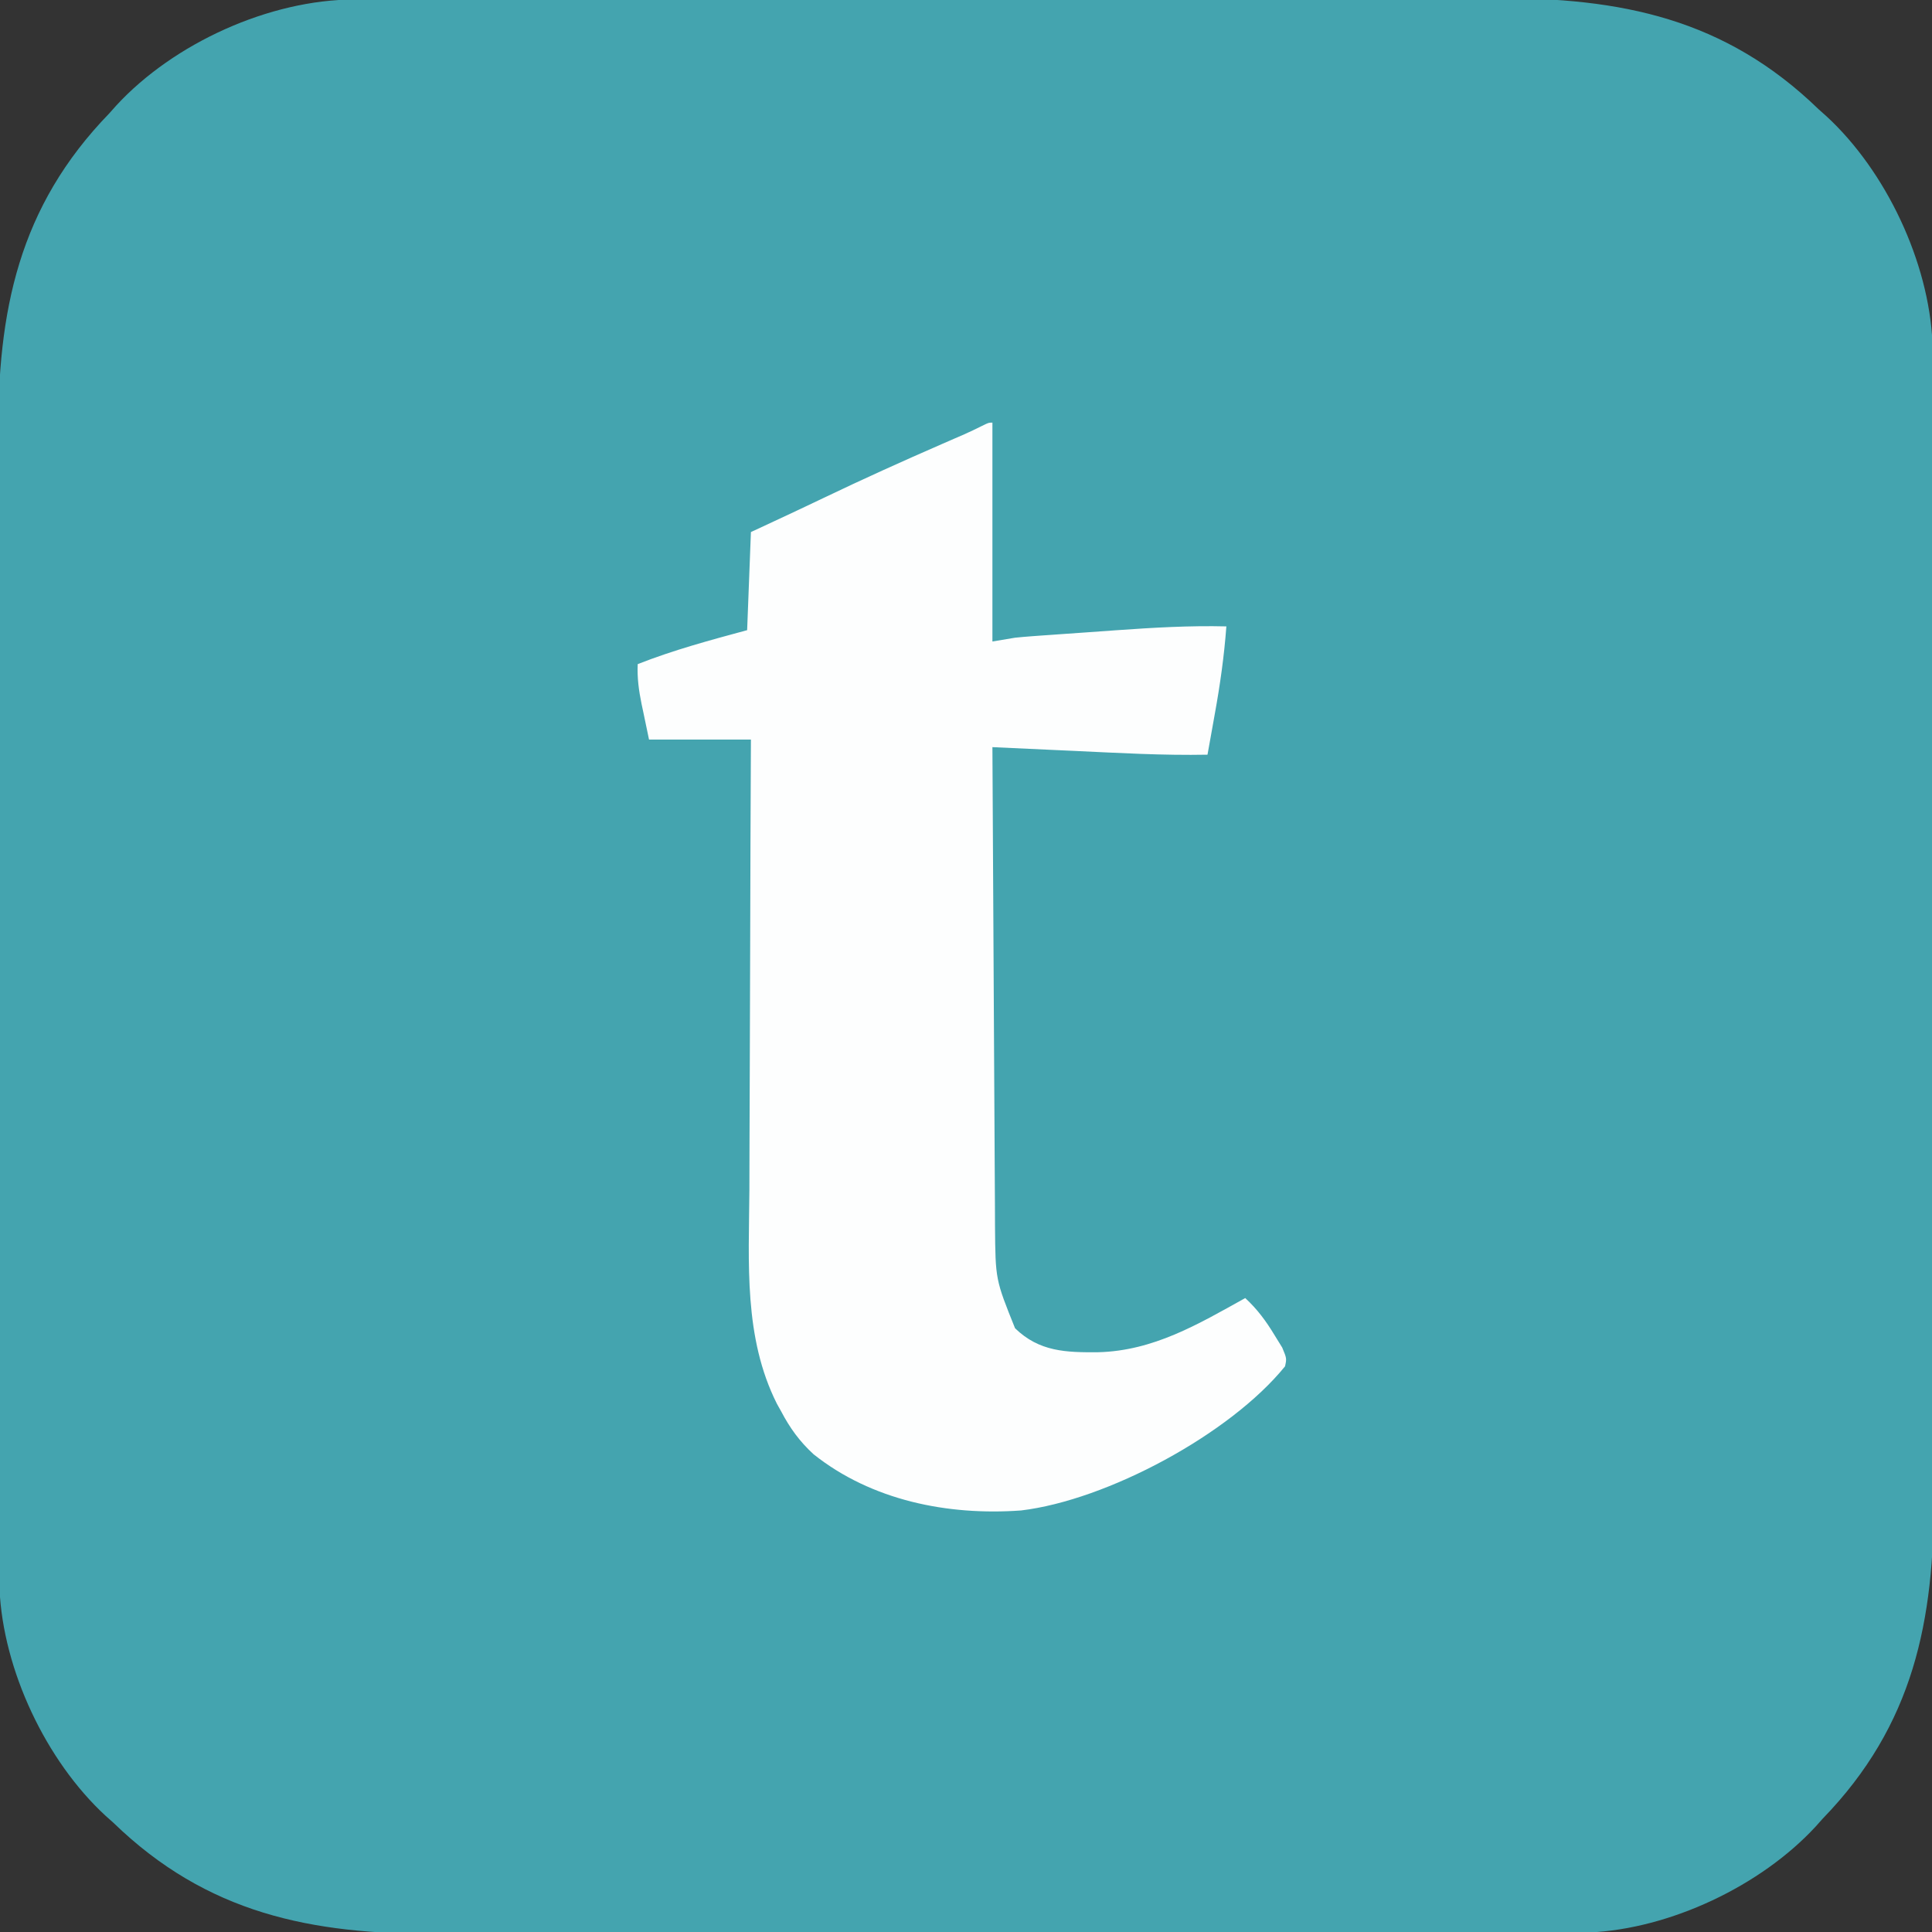
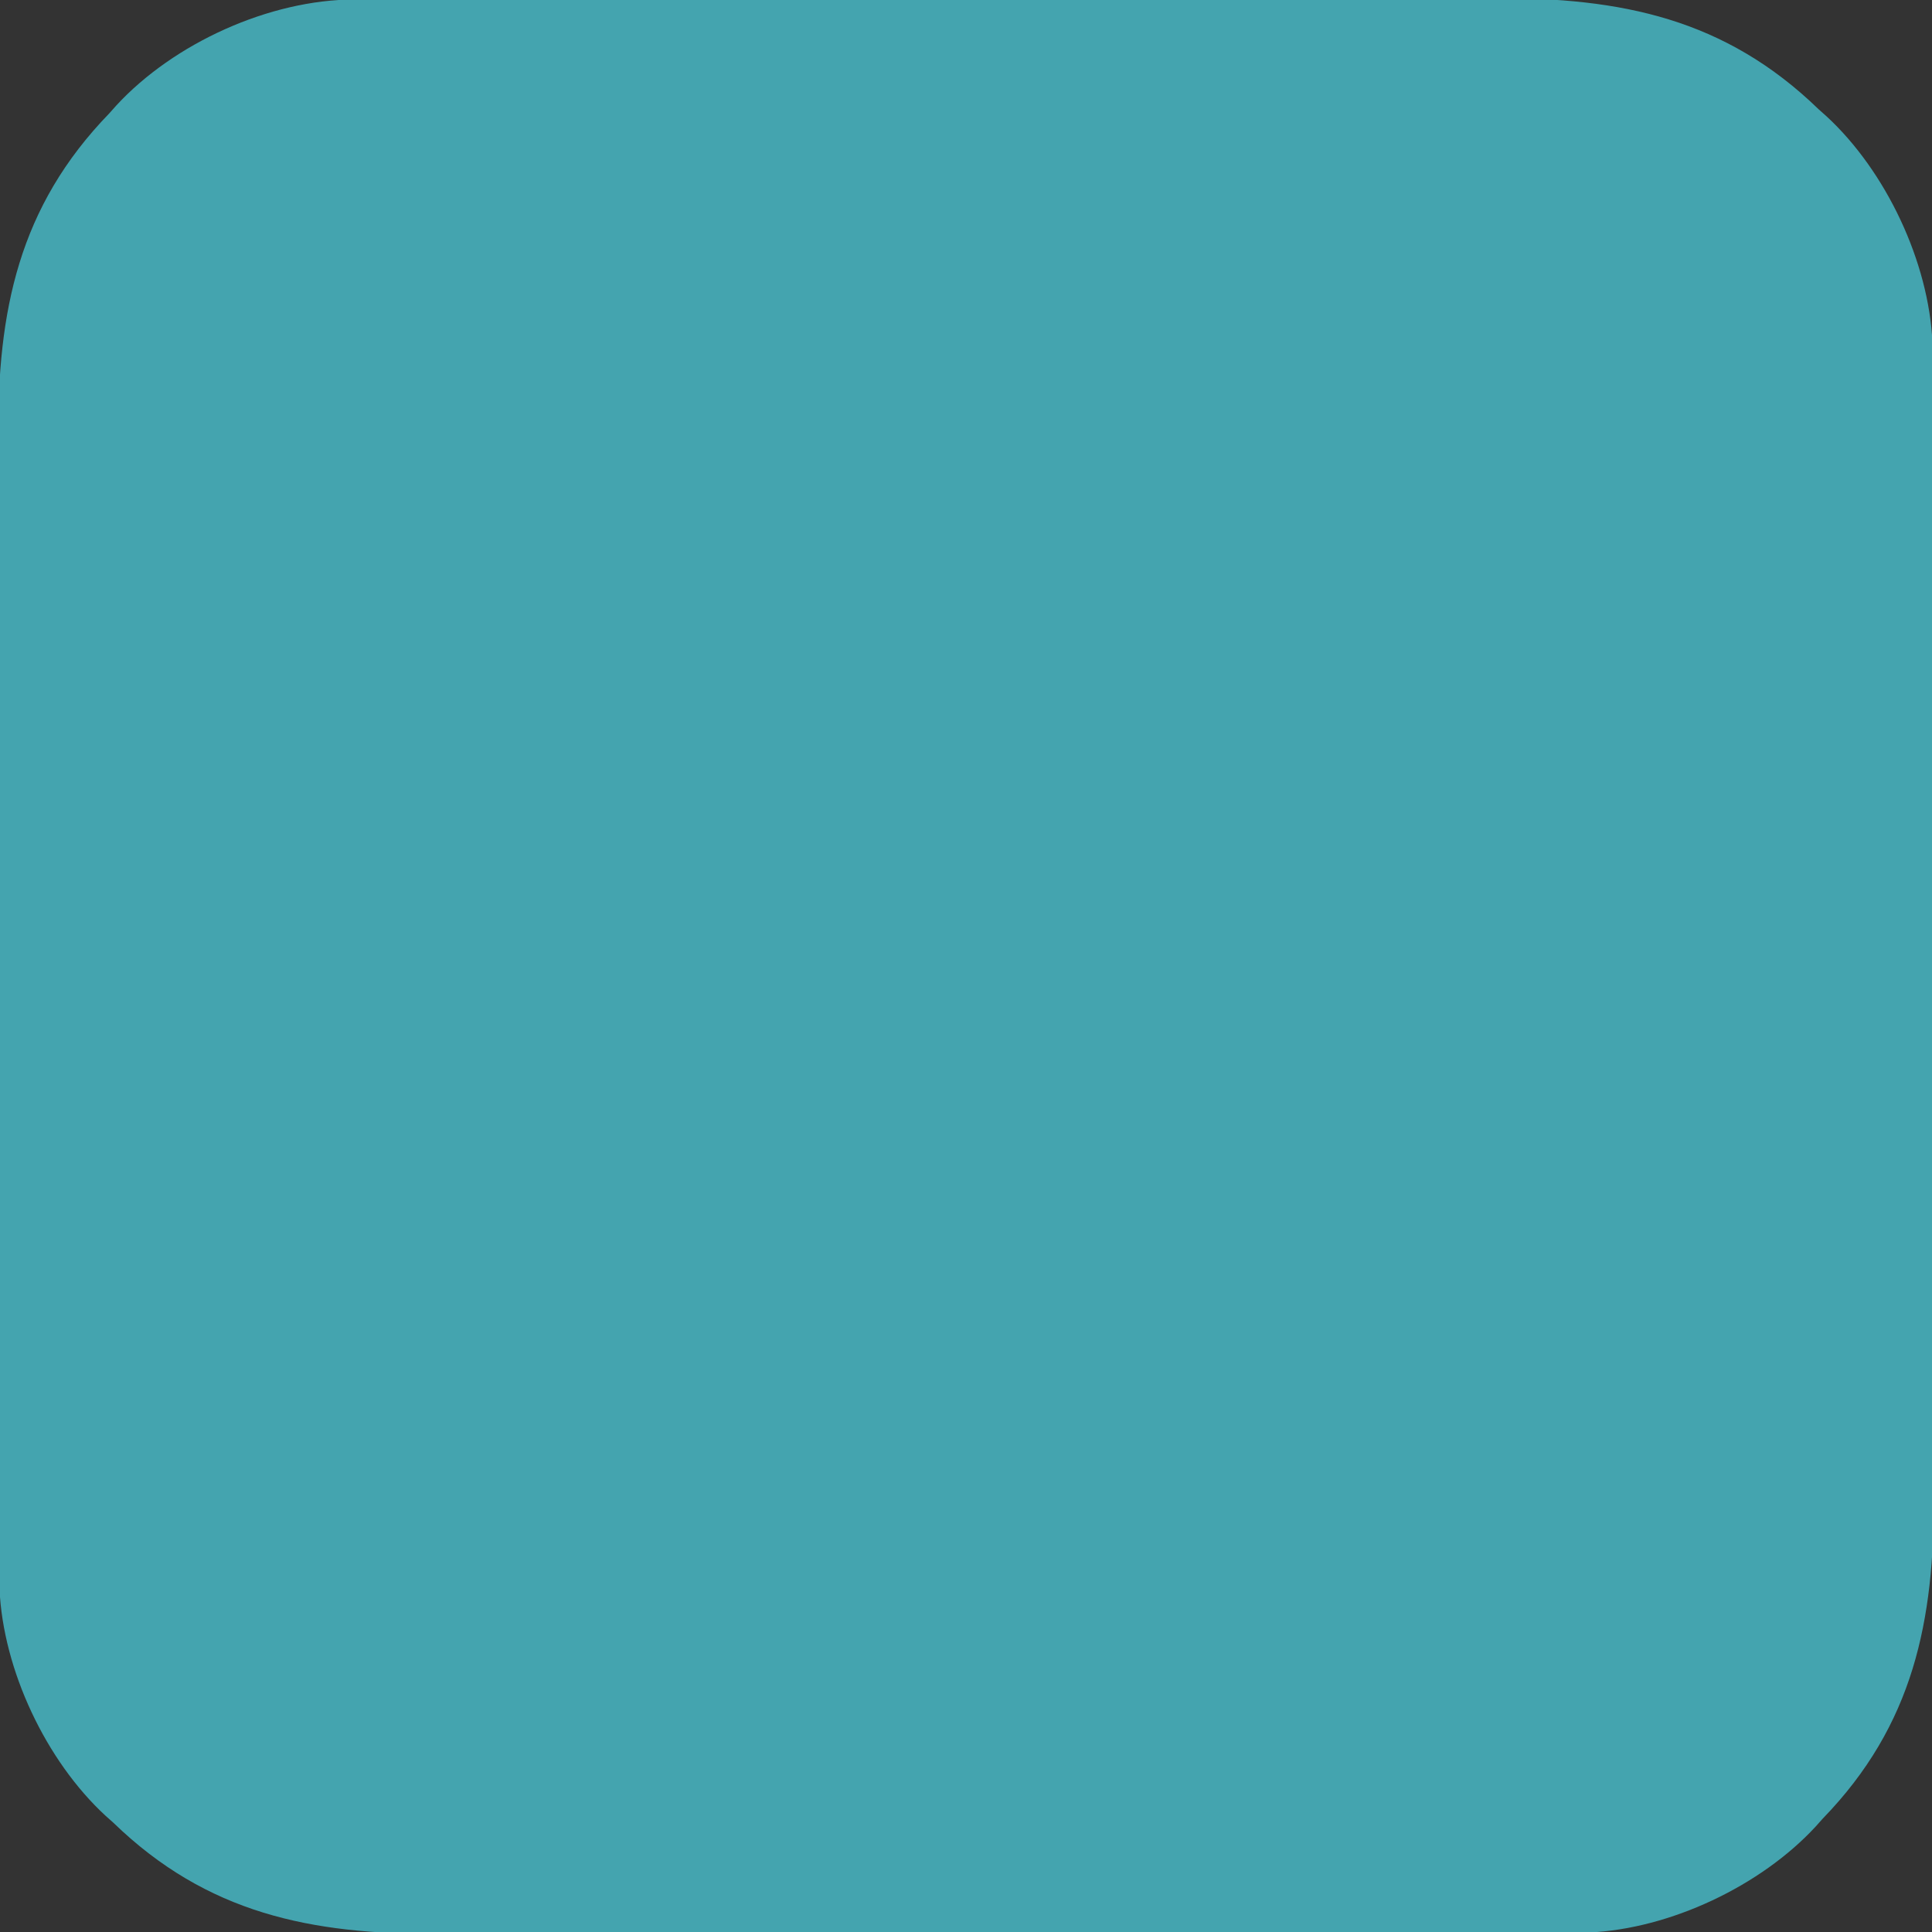
<svg xmlns="http://www.w3.org/2000/svg" version="1.1" width="512" height="512">
  <rect width="100%" height="100%" fill="#333333" stroke="none" />
-   <path d="M0 0 C1.171 -0.004 2.343 -0.009 3.549 -0.014 C4.827 -0.013 6.104 -0.013 7.421 -0.013 C8.799 -0.016 10.177 -0.02 11.556 -0.024 C15.338 -0.034 19.121 -0.038 22.904 -0.04 C26.986 -0.044 31.068 -0.054 35.15 -0.063 C45.007 -0.082 54.865 -0.093 64.722 -0.101 C69.37 -0.106 74.018 -0.111 78.666 -0.116 C94.128 -0.133 109.59 -0.148 125.052 -0.155 C129.062 -0.157 133.073 -0.159 137.083 -0.161 C138.08 -0.161 139.077 -0.162 140.104 -0.162 C156.231 -0.171 172.359 -0.196 188.487 -0.229 C205.065 -0.262 221.642 -0.28 238.22 -0.283 C247.52 -0.285 256.819 -0.294 266.119 -0.319 C274.043 -0.341 281.967 -0.349 289.892 -0.339 C293.928 -0.335 297.965 -0.337 302.001 -0.356 C335.638 -0.51 363.193 5.005 388.065 29.134 C388.737 29.734 389.41 30.333 390.104 30.951 C405.88 45.501 417.233 69.557 418.193 91.013 C418.196 92.526 418.196 92.526 418.199 94.07 C418.203 95.241 418.208 96.412 418.212 97.619 C418.212 99.535 418.212 99.535 418.212 101.49 C418.215 102.869 418.219 104.247 418.223 105.625 C418.233 109.408 418.237 113.191 418.239 116.973 C418.243 121.055 418.253 125.137 418.261 129.219 C418.281 139.077 418.291 148.934 418.3 158.792 C418.305 163.44 418.31 168.088 418.315 172.736 C418.332 188.198 418.347 203.659 418.354 219.121 C418.356 223.132 418.358 227.142 418.36 231.153 C418.36 232.15 418.361 233.146 418.361 234.173 C418.369 250.301 418.395 266.429 418.427 282.557 C418.46 299.134 418.478 315.712 418.482 332.29 C418.484 341.589 418.492 350.889 418.518 360.189 C418.54 368.113 418.548 376.037 418.538 383.961 C418.534 387.998 418.535 392.034 418.555 396.071 C418.709 429.708 413.194 457.263 389.065 482.134 C388.465 482.807 387.866 483.48 387.248 484.173 C372.698 499.949 348.642 511.303 327.186 512.263 C325.673 512.266 325.673 512.266 324.129 512.268 C322.958 512.273 321.787 512.277 320.58 512.282 C319.302 512.282 318.025 512.282 316.708 512.281 C315.33 512.285 313.952 512.288 312.573 512.293 C308.791 512.303 305.008 512.306 301.226 512.309 C297.143 512.313 293.061 512.322 288.979 512.331 C279.122 512.351 269.264 512.361 259.407 512.37 C254.759 512.374 250.111 512.38 245.463 512.385 C230.001 512.402 214.539 512.416 199.078 512.424 C195.067 512.426 191.057 512.427 187.046 512.429 C186.049 512.43 185.053 512.43 184.026 512.431 C167.898 512.439 151.77 512.464 135.642 512.497 C119.064 512.53 102.487 512.548 85.909 512.551 C76.609 512.553 67.31 512.562 58.01 512.588 C50.086 512.61 42.162 512.617 34.237 512.608 C30.201 512.603 26.164 512.605 22.128 512.625 C-11.509 512.778 -39.064 507.264 -63.935 483.134 C-64.608 482.535 -65.281 481.935 -65.975 481.318 C-81.751 466.767 -93.104 442.712 -94.064 421.255 C-94.066 420.247 -94.068 419.238 -94.07 418.199 C-94.074 417.028 -94.079 415.856 -94.083 414.649 C-94.083 412.733 -94.083 412.733 -94.083 410.778 C-94.086 409.4 -94.09 408.021 -94.094 406.643 C-94.104 402.86 -94.107 399.078 -94.11 395.295 C-94.114 391.213 -94.124 387.131 -94.132 383.049 C-94.152 373.192 -94.162 363.334 -94.171 353.476 C-94.175 348.829 -94.181 344.181 -94.186 339.533 C-94.203 324.071 -94.218 308.609 -94.225 293.147 C-94.227 289.137 -94.229 285.126 -94.231 281.116 C-94.231 280.119 -94.232 279.122 -94.232 278.095 C-94.24 261.967 -94.266 245.839 -94.298 229.712 C-94.331 213.134 -94.349 196.556 -94.352 179.979 C-94.355 170.679 -94.363 161.38 -94.389 152.08 C-94.411 144.156 -94.419 136.231 -94.409 128.307 C-94.404 124.27 -94.406 120.234 -94.426 116.197 C-94.579 82.56 -89.065 55.005 -64.935 30.134 C-64.336 29.461 -63.737 28.788 -63.119 28.095 C-47.863 11.554 -22.491 0.04 0 0 Z " fill="#44A4AF" transform="translate(93.935,-0.134)" />
-   <path d="M0 0 C0 19.14 0 38.28 0 58 C1.98 57.67 3.96 57.34 6 57 C7.472 56.848 8.946 56.717 10.422 56.611 C11.241 56.551 12.059 56.491 12.902 56.429 C13.771 56.369 14.64 56.308 15.535 56.246 C16.45 56.181 17.365 56.116 18.308 56.049 C20.242 55.912 22.176 55.777 24.11 55.643 C27.029 55.44 29.947 55.229 32.865 55.018 C42.595 54.329 52.241 53.762 62 54 C61.421 61.827 60.339 69.468 58.938 77.188 C58.751 78.235 58.565 79.282 58.373 80.361 C57.919 82.908 57.461 85.454 57 88 C45.236 88.229 33.497 87.548 21.75 87 C19.637 86.903 17.523 86.807 15.41 86.711 C10.273 86.477 5.137 86.239 0 86 C0.084 103.673 0.179 121.345 0.288 139.018 C0.338 147.224 0.384 155.431 0.422 163.637 C0.455 170.794 0.495 177.951 0.543 185.108 C0.568 188.893 0.59 192.679 0.603 196.465 C0.616 200.036 0.638 203.608 0.667 207.179 C0.681 209.098 0.684 211.018 0.688 212.937 C0.803 227.096 0.803 227.096 6 240 C12.417 246.244 19.548 246.42 27.983 246.357 C42.658 245.994 54.46 238.968 67 232 C70.275 235.027 72.576 238.184 74.875 242 C75.512 243.031 76.149 244.062 76.805 245.125 C78 248 78 248 77.551 250.086 C62.945 268.113 30.323 285.58 7.577 288.289 C-11.817 289.694 -32.001 285.647 -47.402 273.391 C-51.115 269.974 -53.665 266.45 -56 262 C-56.364 261.35 -56.727 260.701 -57.102 260.031 C-65.95 242.469 -64.539 222.652 -64.406 203.583 C-64.38 199.368 -64.378 195.154 -64.373 190.939 C-64.361 182.985 -64.328 175.031 -64.288 167.078 C-64.243 158.011 -64.221 148.944 -64.201 139.877 C-64.16 121.251 -64.089 102.626 -64 84 C-72.91 84 -81.82 84 -91 84 C-91.495 81.628 -91.99 79.256 -92.5 76.812 C-92.657 76.075 -92.813 75.337 -92.975 74.577 C-93.706 70.994 -94.17 67.656 -94 64 C-84.519 60.262 -74.827 57.66 -65 55 C-64.67 46.42 -64.34 37.84 -64 29 C-61.917 28.031 -59.834 27.061 -57.688 26.062 C-53.332 24.036 -48.983 21.997 -44.652 19.918 C-34.282 14.947 -23.819 10.225 -13.276 5.63 C-12.258 5.186 -11.24 4.742 -10.191 4.285 C-9.286 3.892 -8.38 3.499 -7.448 3.094 C-5.861 2.385 -4.289 1.641 -2.738 0.857 C-1 0 -1 0 0 0 Z " fill="#FDFEFE" transform="translate(263,112)" />
+   <path d="M0 0 C1.171 -0.004 2.343 -0.009 3.549 -0.014 C4.827 -0.013 6.104 -0.013 7.421 -0.013 C8.799 -0.016 10.177 -0.02 11.556 -0.024 C15.338 -0.034 19.121 -0.038 22.904 -0.04 C26.986 -0.044 31.068 -0.054 35.15 -0.063 C45.007 -0.082 54.865 -0.093 64.722 -0.101 C69.37 -0.106 74.018 -0.111 78.666 -0.116 C94.128 -0.133 109.59 -0.148 125.052 -0.155 C129.062 -0.157 133.073 -0.159 137.083 -0.161 C138.08 -0.161 139.077 -0.162 140.104 -0.162 C156.231 -0.171 172.359 -0.196 188.487 -0.229 C205.065 -0.262 221.642 -0.28 238.22 -0.283 C247.52 -0.285 256.819 -0.294 266.119 -0.319 C274.043 -0.341 281.967 -0.349 289.892 -0.339 C293.928 -0.335 297.965 -0.337 302.001 -0.356 C335.638 -0.51 363.193 5.005 388.065 29.134 C388.737 29.734 389.41 30.333 390.104 30.951 C405.88 45.501 417.233 69.557 418.193 91.013 C418.196 92.526 418.196 92.526 418.199 94.07 C418.203 95.241 418.208 96.412 418.212 97.619 C418.212 99.535 418.212 99.535 418.212 101.49 C418.215 102.869 418.219 104.247 418.223 105.625 C418.233 109.408 418.237 113.191 418.239 116.973 C418.243 121.055 418.253 125.137 418.261 129.219 C418.281 139.077 418.291 148.934 418.3 158.792 C418.305 163.44 418.31 168.088 418.315 172.736 C418.332 188.198 418.347 203.659 418.354 219.121 C418.356 223.132 418.358 227.142 418.36 231.153 C418.36 232.15 418.361 233.146 418.361 234.173 C418.369 250.301 418.395 266.429 418.427 282.557 C418.46 299.134 418.478 315.712 418.482 332.29 C418.484 341.589 418.492 350.889 418.518 360.189 C418.54 368.113 418.548 376.037 418.538 383.961 C418.534 387.998 418.535 392.034 418.555 396.071 C418.709 429.708 413.194 457.263 389.065 482.134 C388.465 482.807 387.866 483.48 387.248 484.173 C372.698 499.949 348.642 511.303 327.186 512.263 C325.673 512.266 325.673 512.266 324.129 512.268 C322.958 512.273 321.787 512.277 320.58 512.282 C319.302 512.282 318.025 512.282 316.708 512.281 C315.33 512.285 313.952 512.288 312.573 512.293 C308.791 512.303 305.008 512.306 301.226 512.309 C297.143 512.313 293.061 512.322 288.979 512.331 C279.122 512.351 269.264 512.361 259.407 512.37 C254.759 512.374 250.111 512.38 245.463 512.385 C230.001 512.402 214.539 512.416 199.078 512.424 C195.067 512.426 191.057 512.427 187.046 512.429 C186.049 512.43 185.053 512.43 184.026 512.431 C167.898 512.439 151.77 512.464 135.642 512.497 C119.064 512.53 102.487 512.548 85.909 512.551 C76.609 512.553 67.31 512.562 58.01 512.588 C50.086 512.61 42.162 512.617 34.237 512.608 C30.201 512.603 26.164 512.605 22.128 512.625 C-11.509 512.778 -39.064 507.264 -63.935 483.134 C-64.608 482.535 -65.281 481.935 -65.975 481.318 C-81.751 466.767 -93.104 442.712 -94.064 421.255 C-94.066 420.247 -94.068 419.238 -94.07 418.199 C-94.074 417.028 -94.079 415.856 -94.083 414.649 C-94.083 412.733 -94.083 412.733 -94.083 410.778 C-94.086 409.4 -94.09 408.021 -94.094 406.643 C-94.104 402.86 -94.107 399.078 -94.11 395.295 C-94.114 391.213 -94.124 387.131 -94.132 383.049 C-94.152 373.192 -94.162 363.334 -94.171 353.476 C-94.175 348.829 -94.181 344.181 -94.186 339.533 C-94.203 324.071 -94.218 308.609 -94.225 293.147 C-94.227 289.137 -94.229 285.126 -94.231 281.116 C-94.231 280.119 -94.232 279.122 -94.232 278.095 C-94.24 261.967 -94.266 245.839 -94.298 229.712 C-94.331 213.134 -94.349 196.556 -94.352 179.979 C-94.355 170.679 -94.363 161.38 -94.389 152.08 C-94.404 124.27 -94.406 120.234 -94.426 116.197 C-94.579 82.56 -89.065 55.005 -64.935 30.134 C-64.336 29.461 -63.737 28.788 -63.119 28.095 C-47.863 11.554 -22.491 0.04 0 0 Z " fill="#44A4AF" transform="translate(93.935,-0.134)" />
</svg>